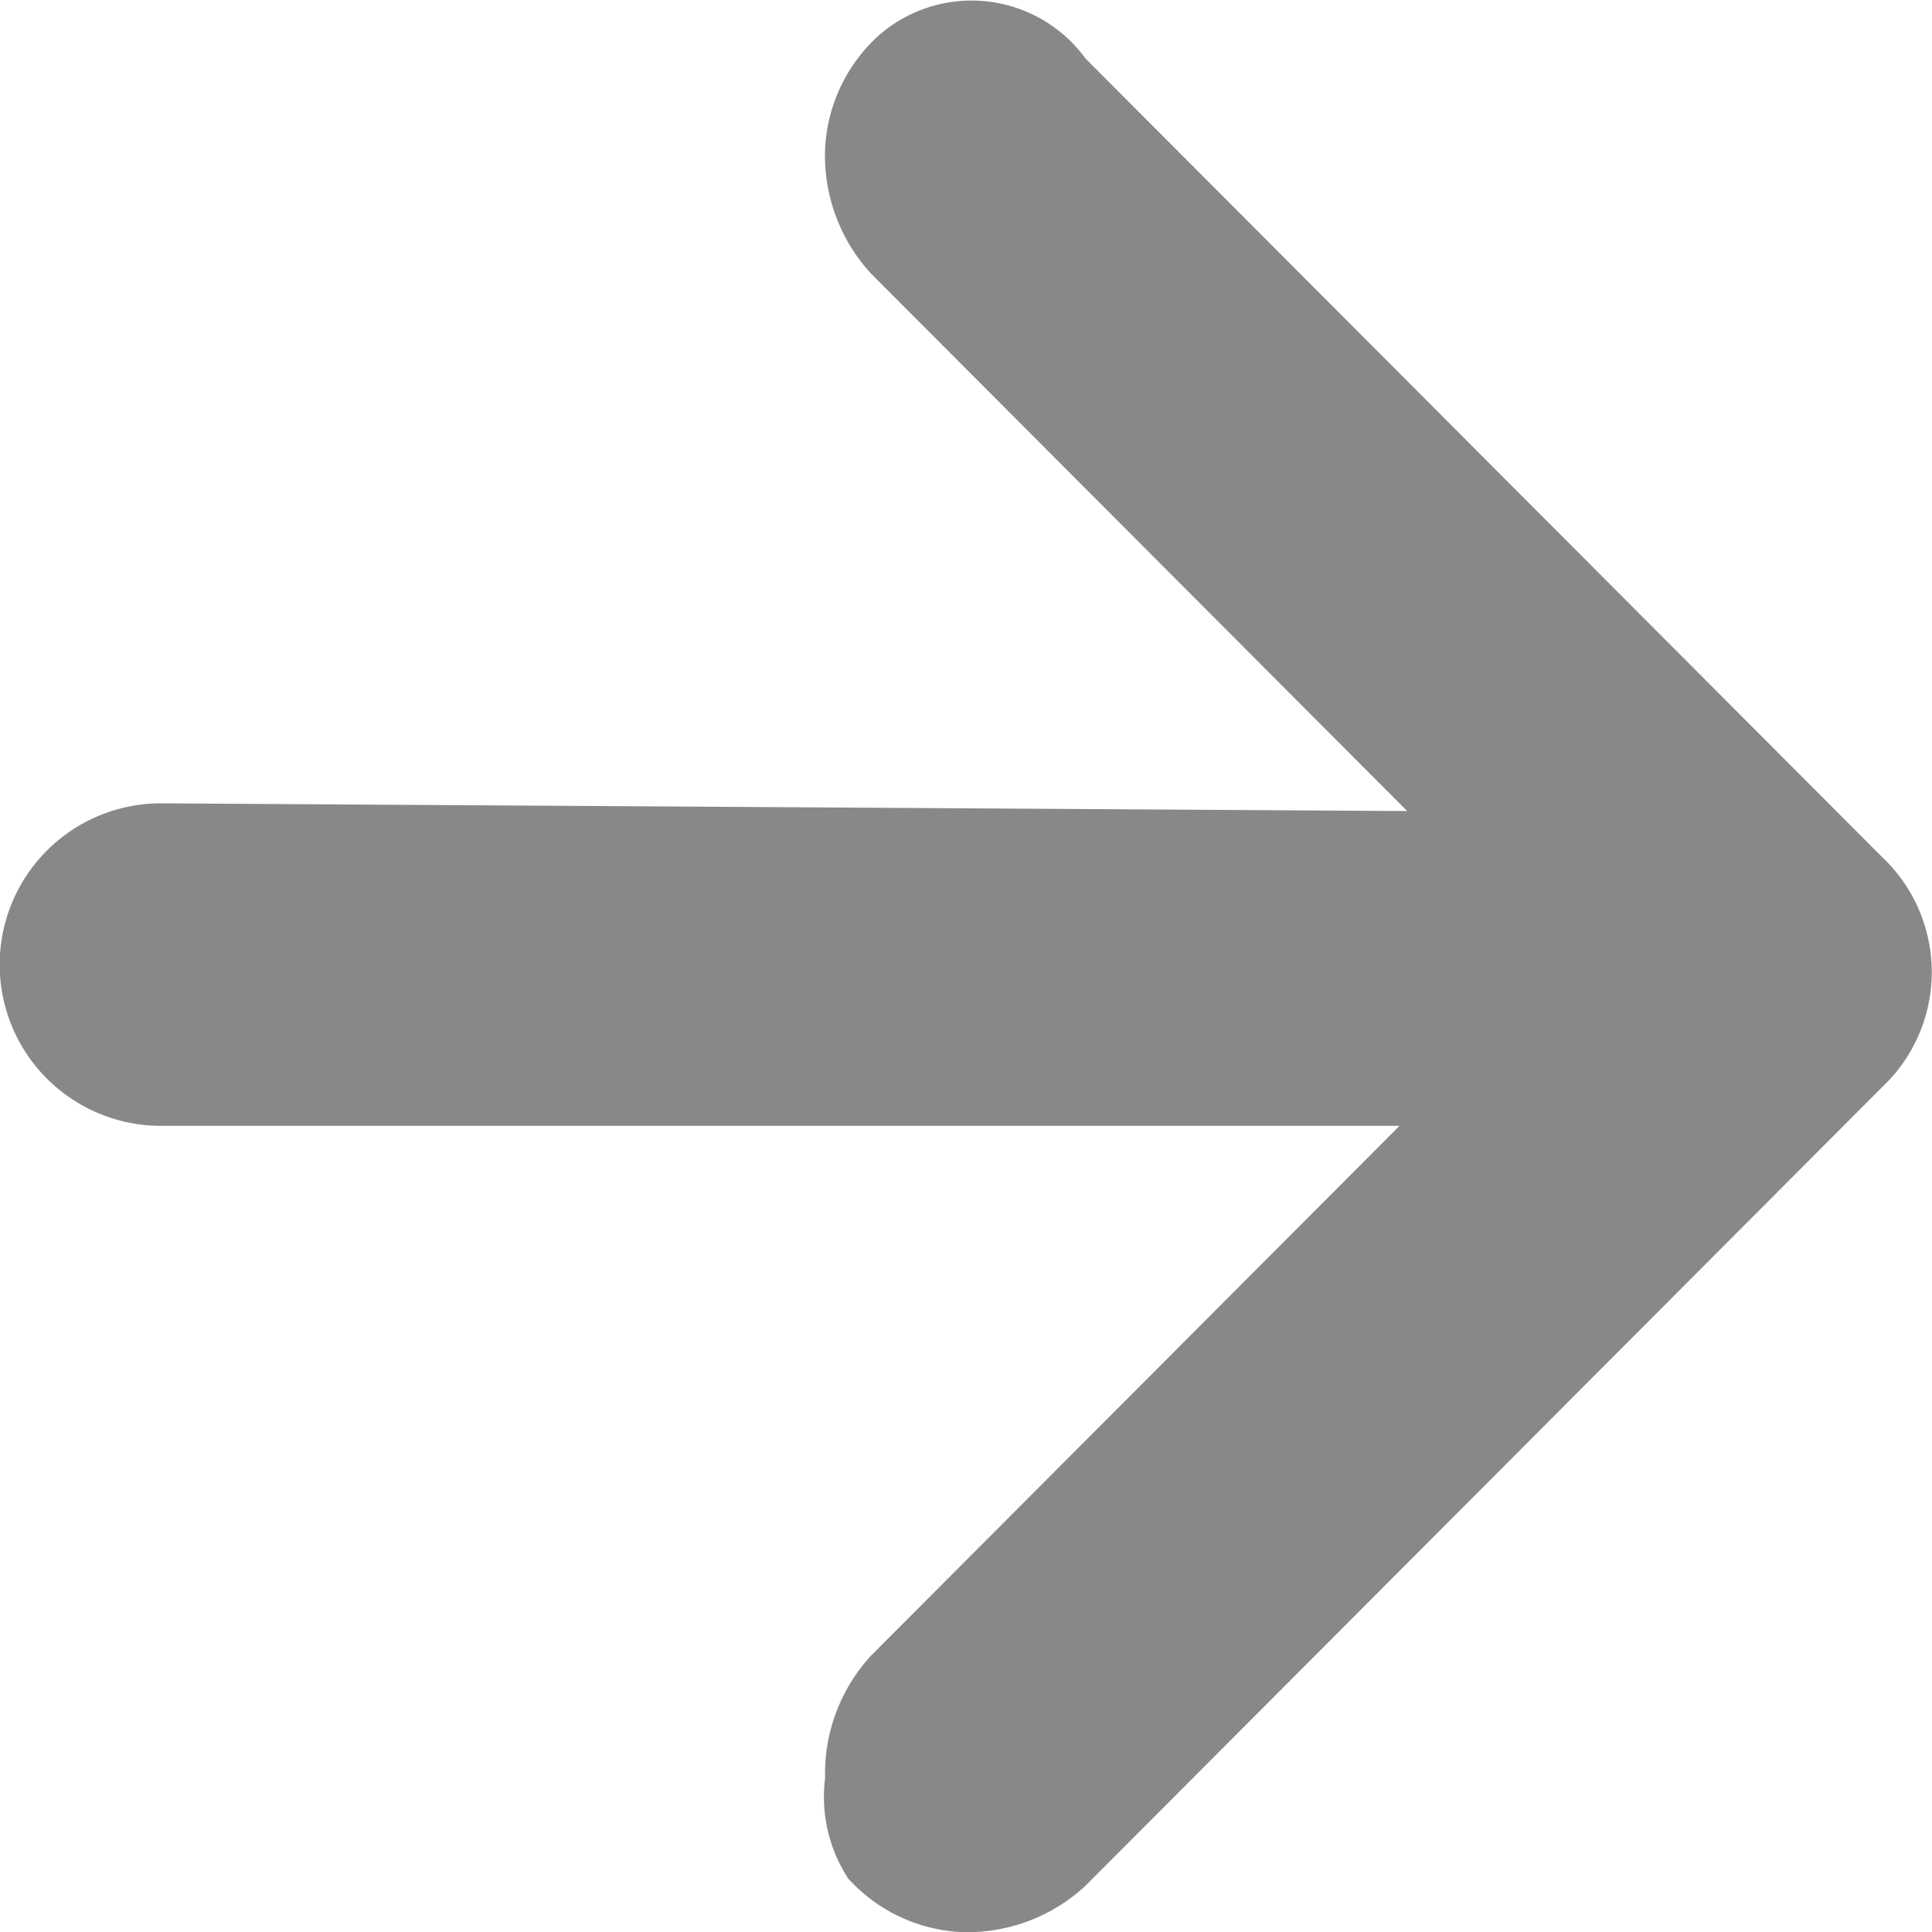
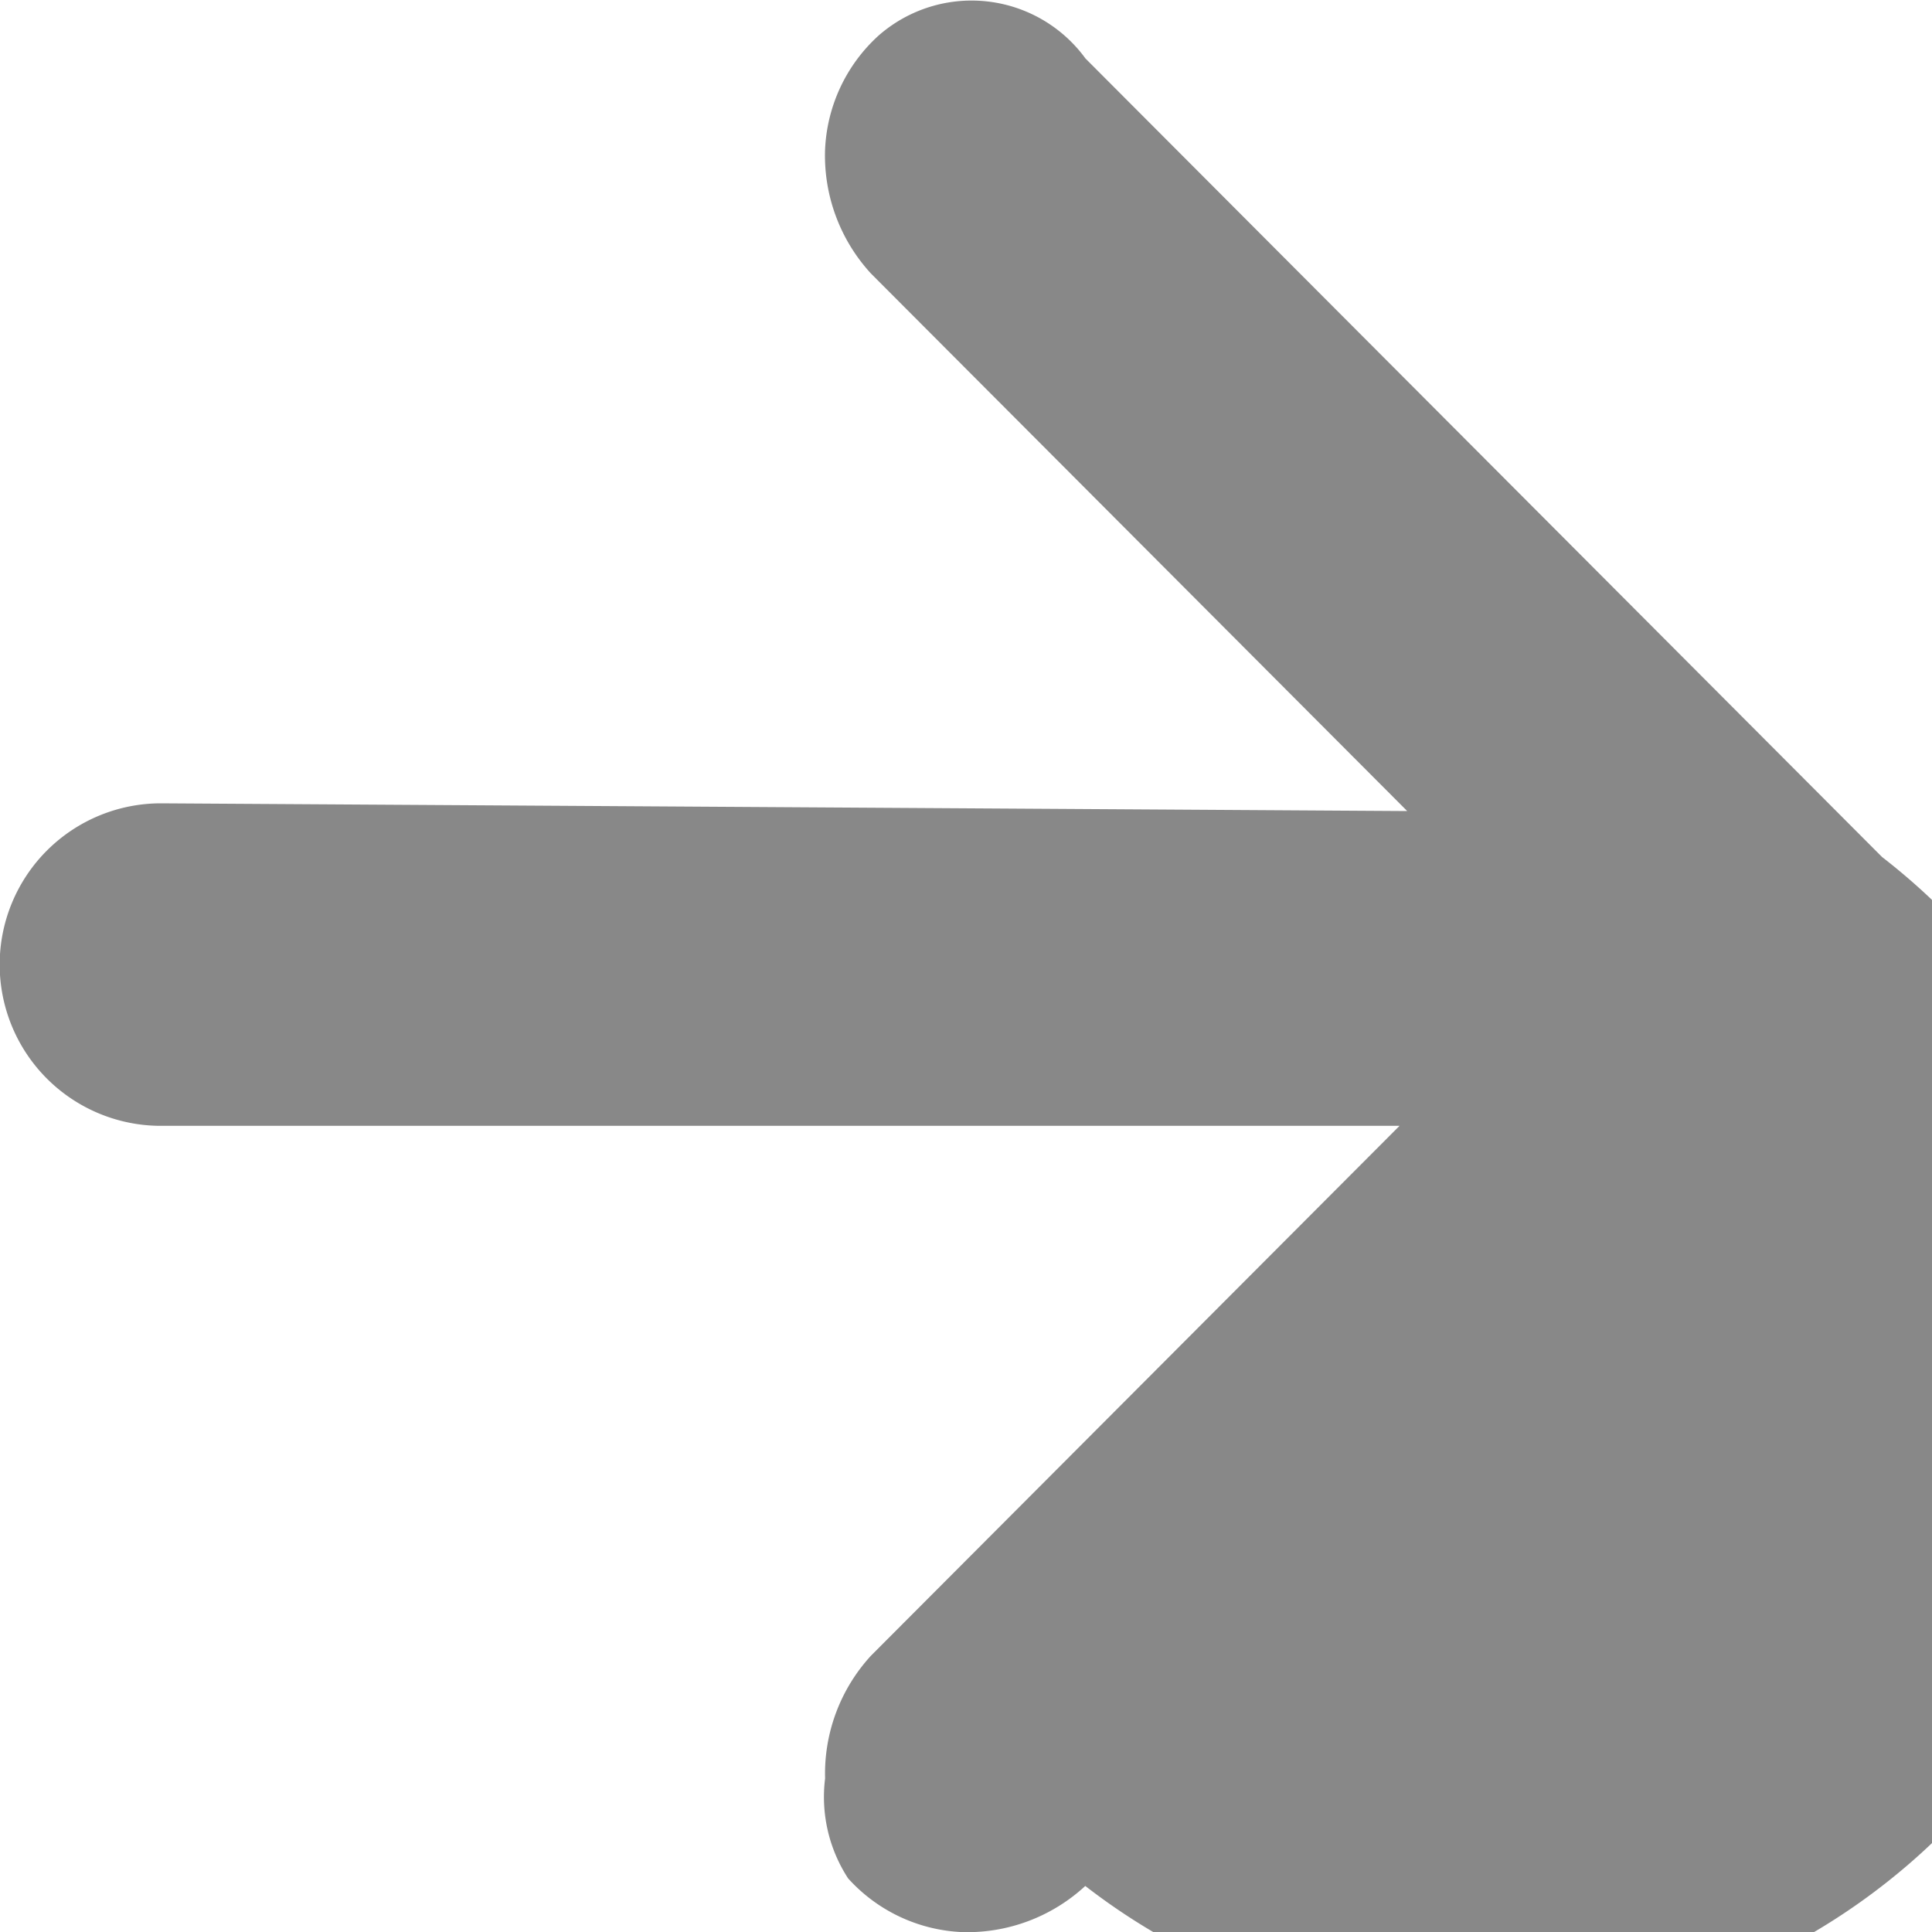
<svg xmlns="http://www.w3.org/2000/svg" width="30" height="30" viewBox="0 0 30 30">
-   <path id="패스_27601" data-name="패스 27601" d="M1349.053,52.4,1336.683,40a2.189,2.189,0,0,0-3.211-.357,2.538,2.538,0,0,0-.833,1.789,2.709,2.709,0,0,0,.713,1.907l8.327,8.347-19.352-.12a2.5,2.5,0,0,0,0,5.008h19.233l-8.207,8.227a2.709,2.709,0,0,0-.713,1.907,2.317,2.317,0,0,0,.357,1.551,2.531,2.531,0,0,0,1.783.835,2.7,2.7,0,0,0,1.9-.717l12.488-12.519A2.456,2.456,0,0,0,1349.053,52.4Z" transform="translate(-1319.828 -39.092)" fill="#888" />
+   <path id="패스_27601" data-name="패스 27601" d="M1349.053,52.4,1336.683,40a2.189,2.189,0,0,0-3.211-.357,2.538,2.538,0,0,0-.833,1.789,2.709,2.709,0,0,0,.713,1.907l8.327,8.347-19.352-.12a2.5,2.5,0,0,0,0,5.008h19.233l-8.207,8.227a2.709,2.709,0,0,0-.713,1.907,2.317,2.317,0,0,0,.357,1.551,2.531,2.531,0,0,0,1.783.835,2.7,2.7,0,0,0,1.9-.717A2.456,2.456,0,0,0,1349.053,52.4Z" transform="translate(-1319.828 -39.092)" fill="#888" />
</svg>